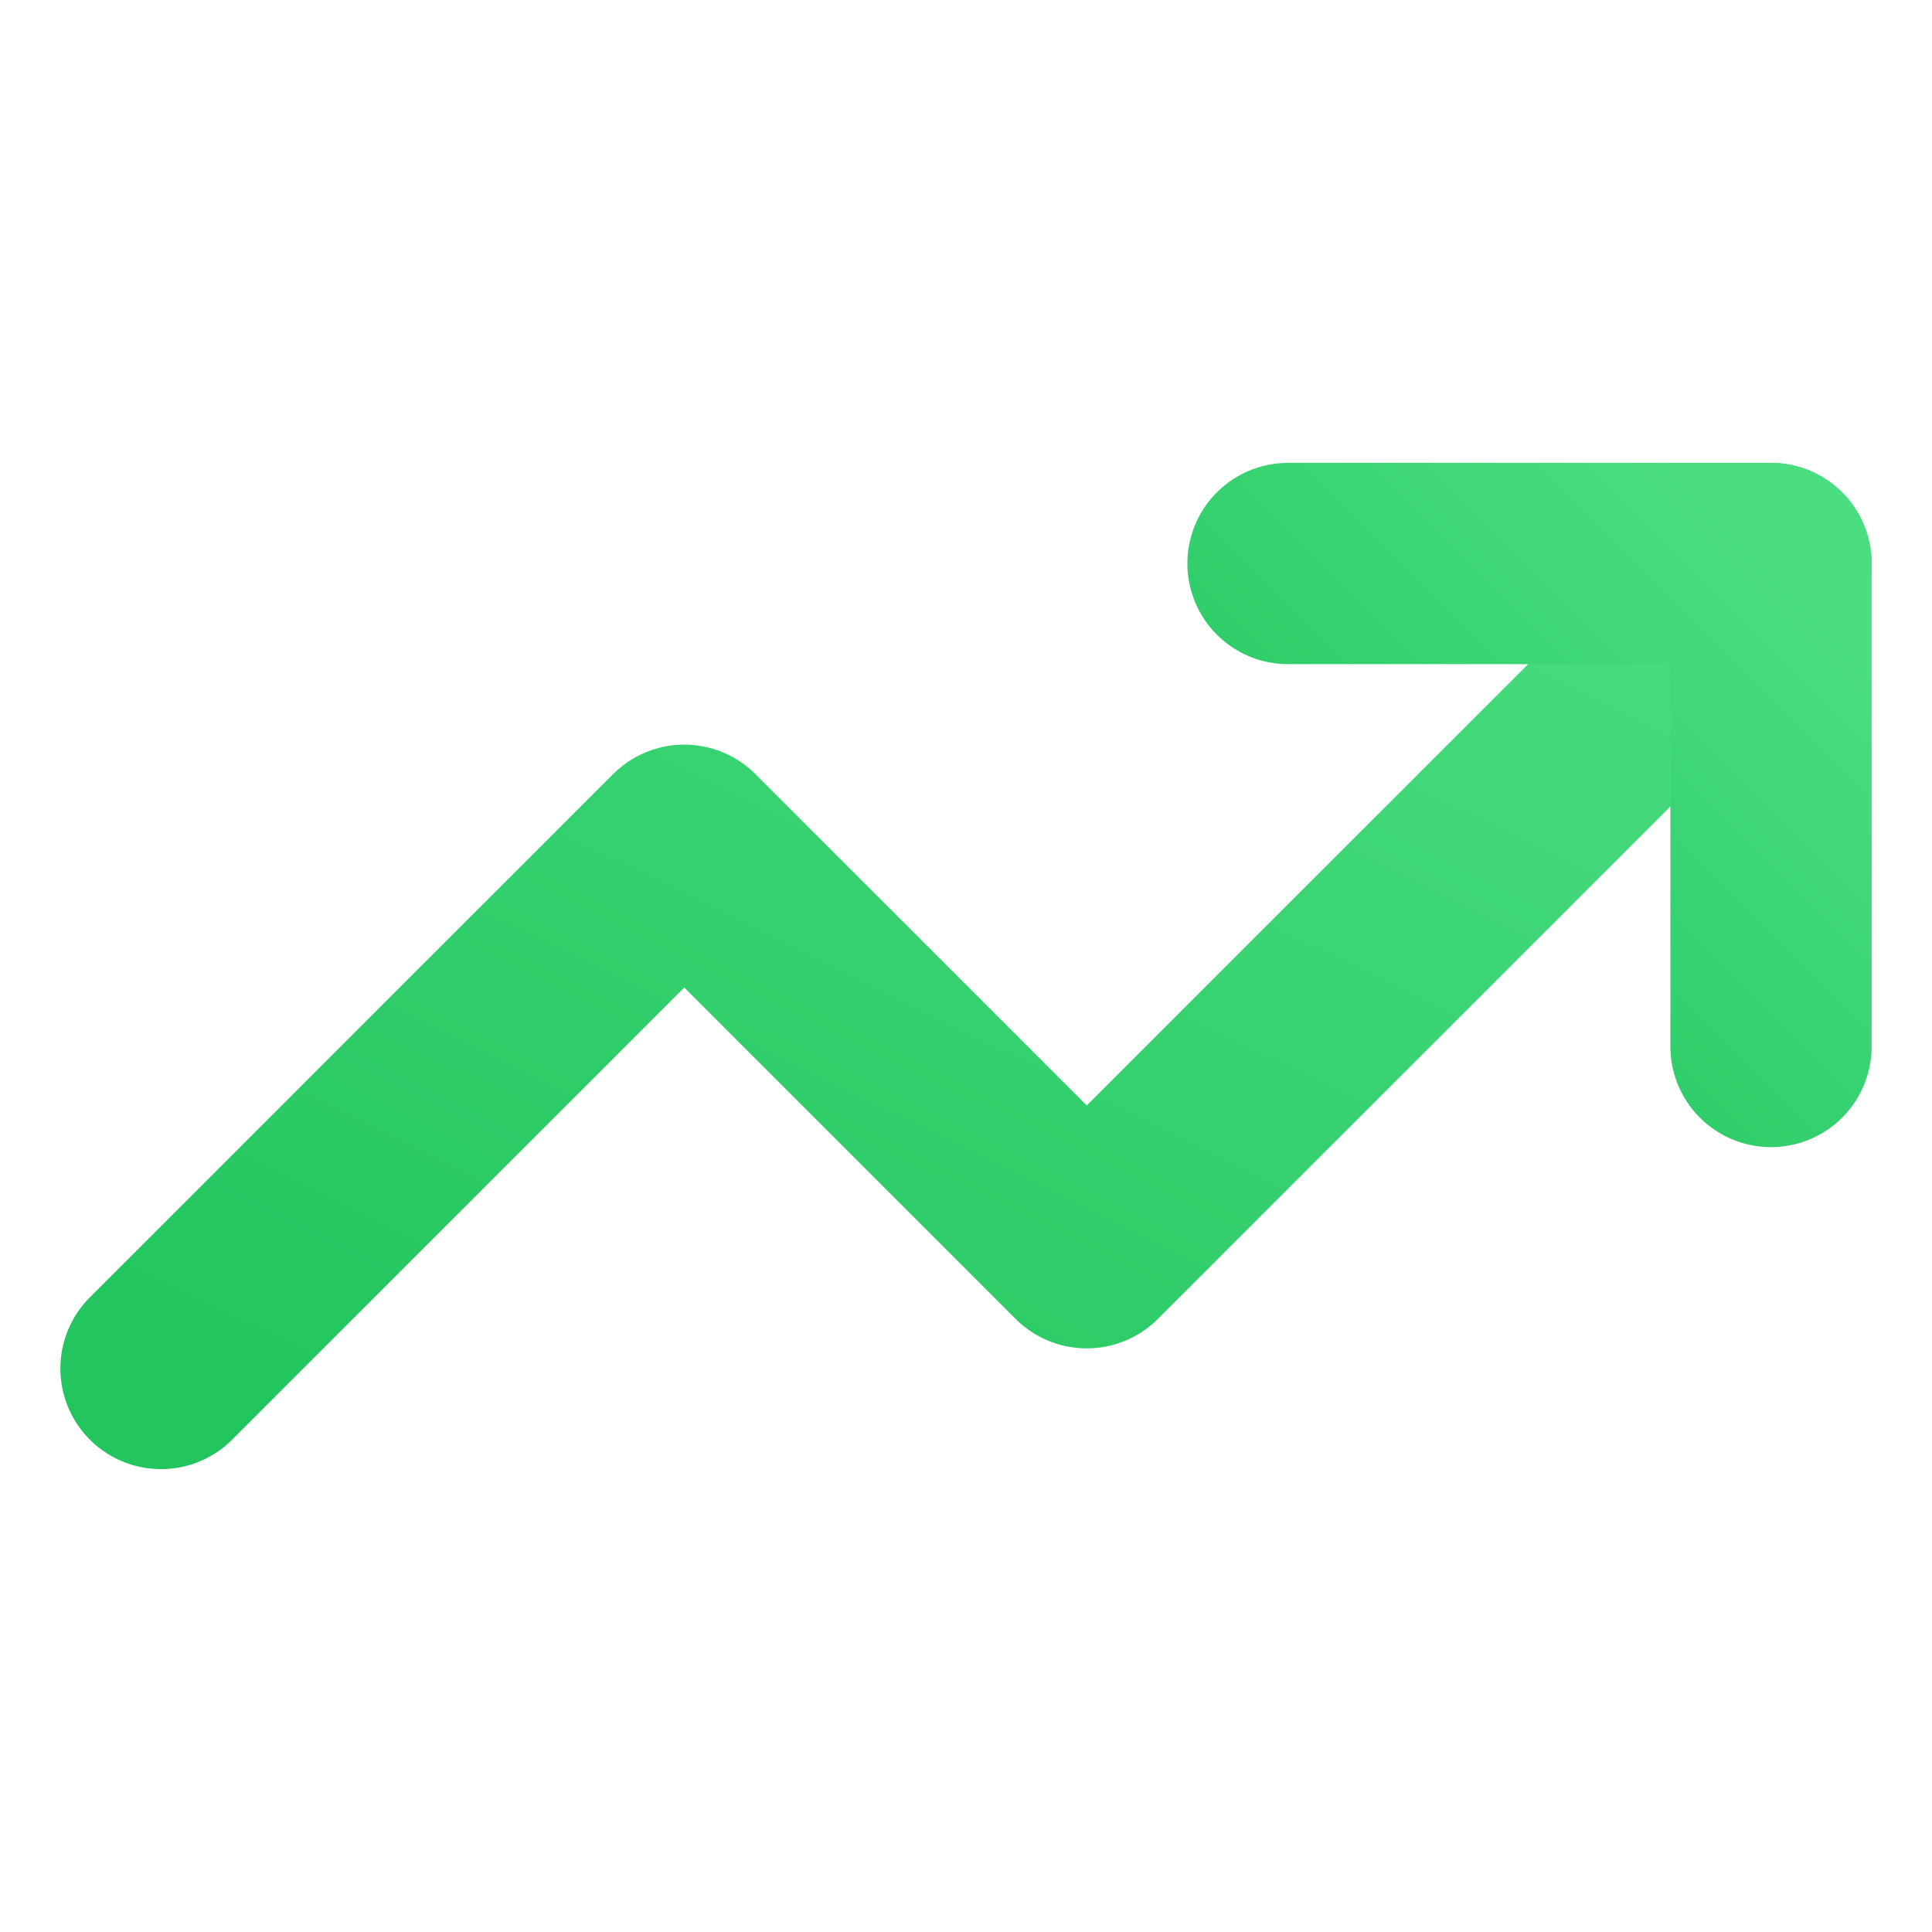
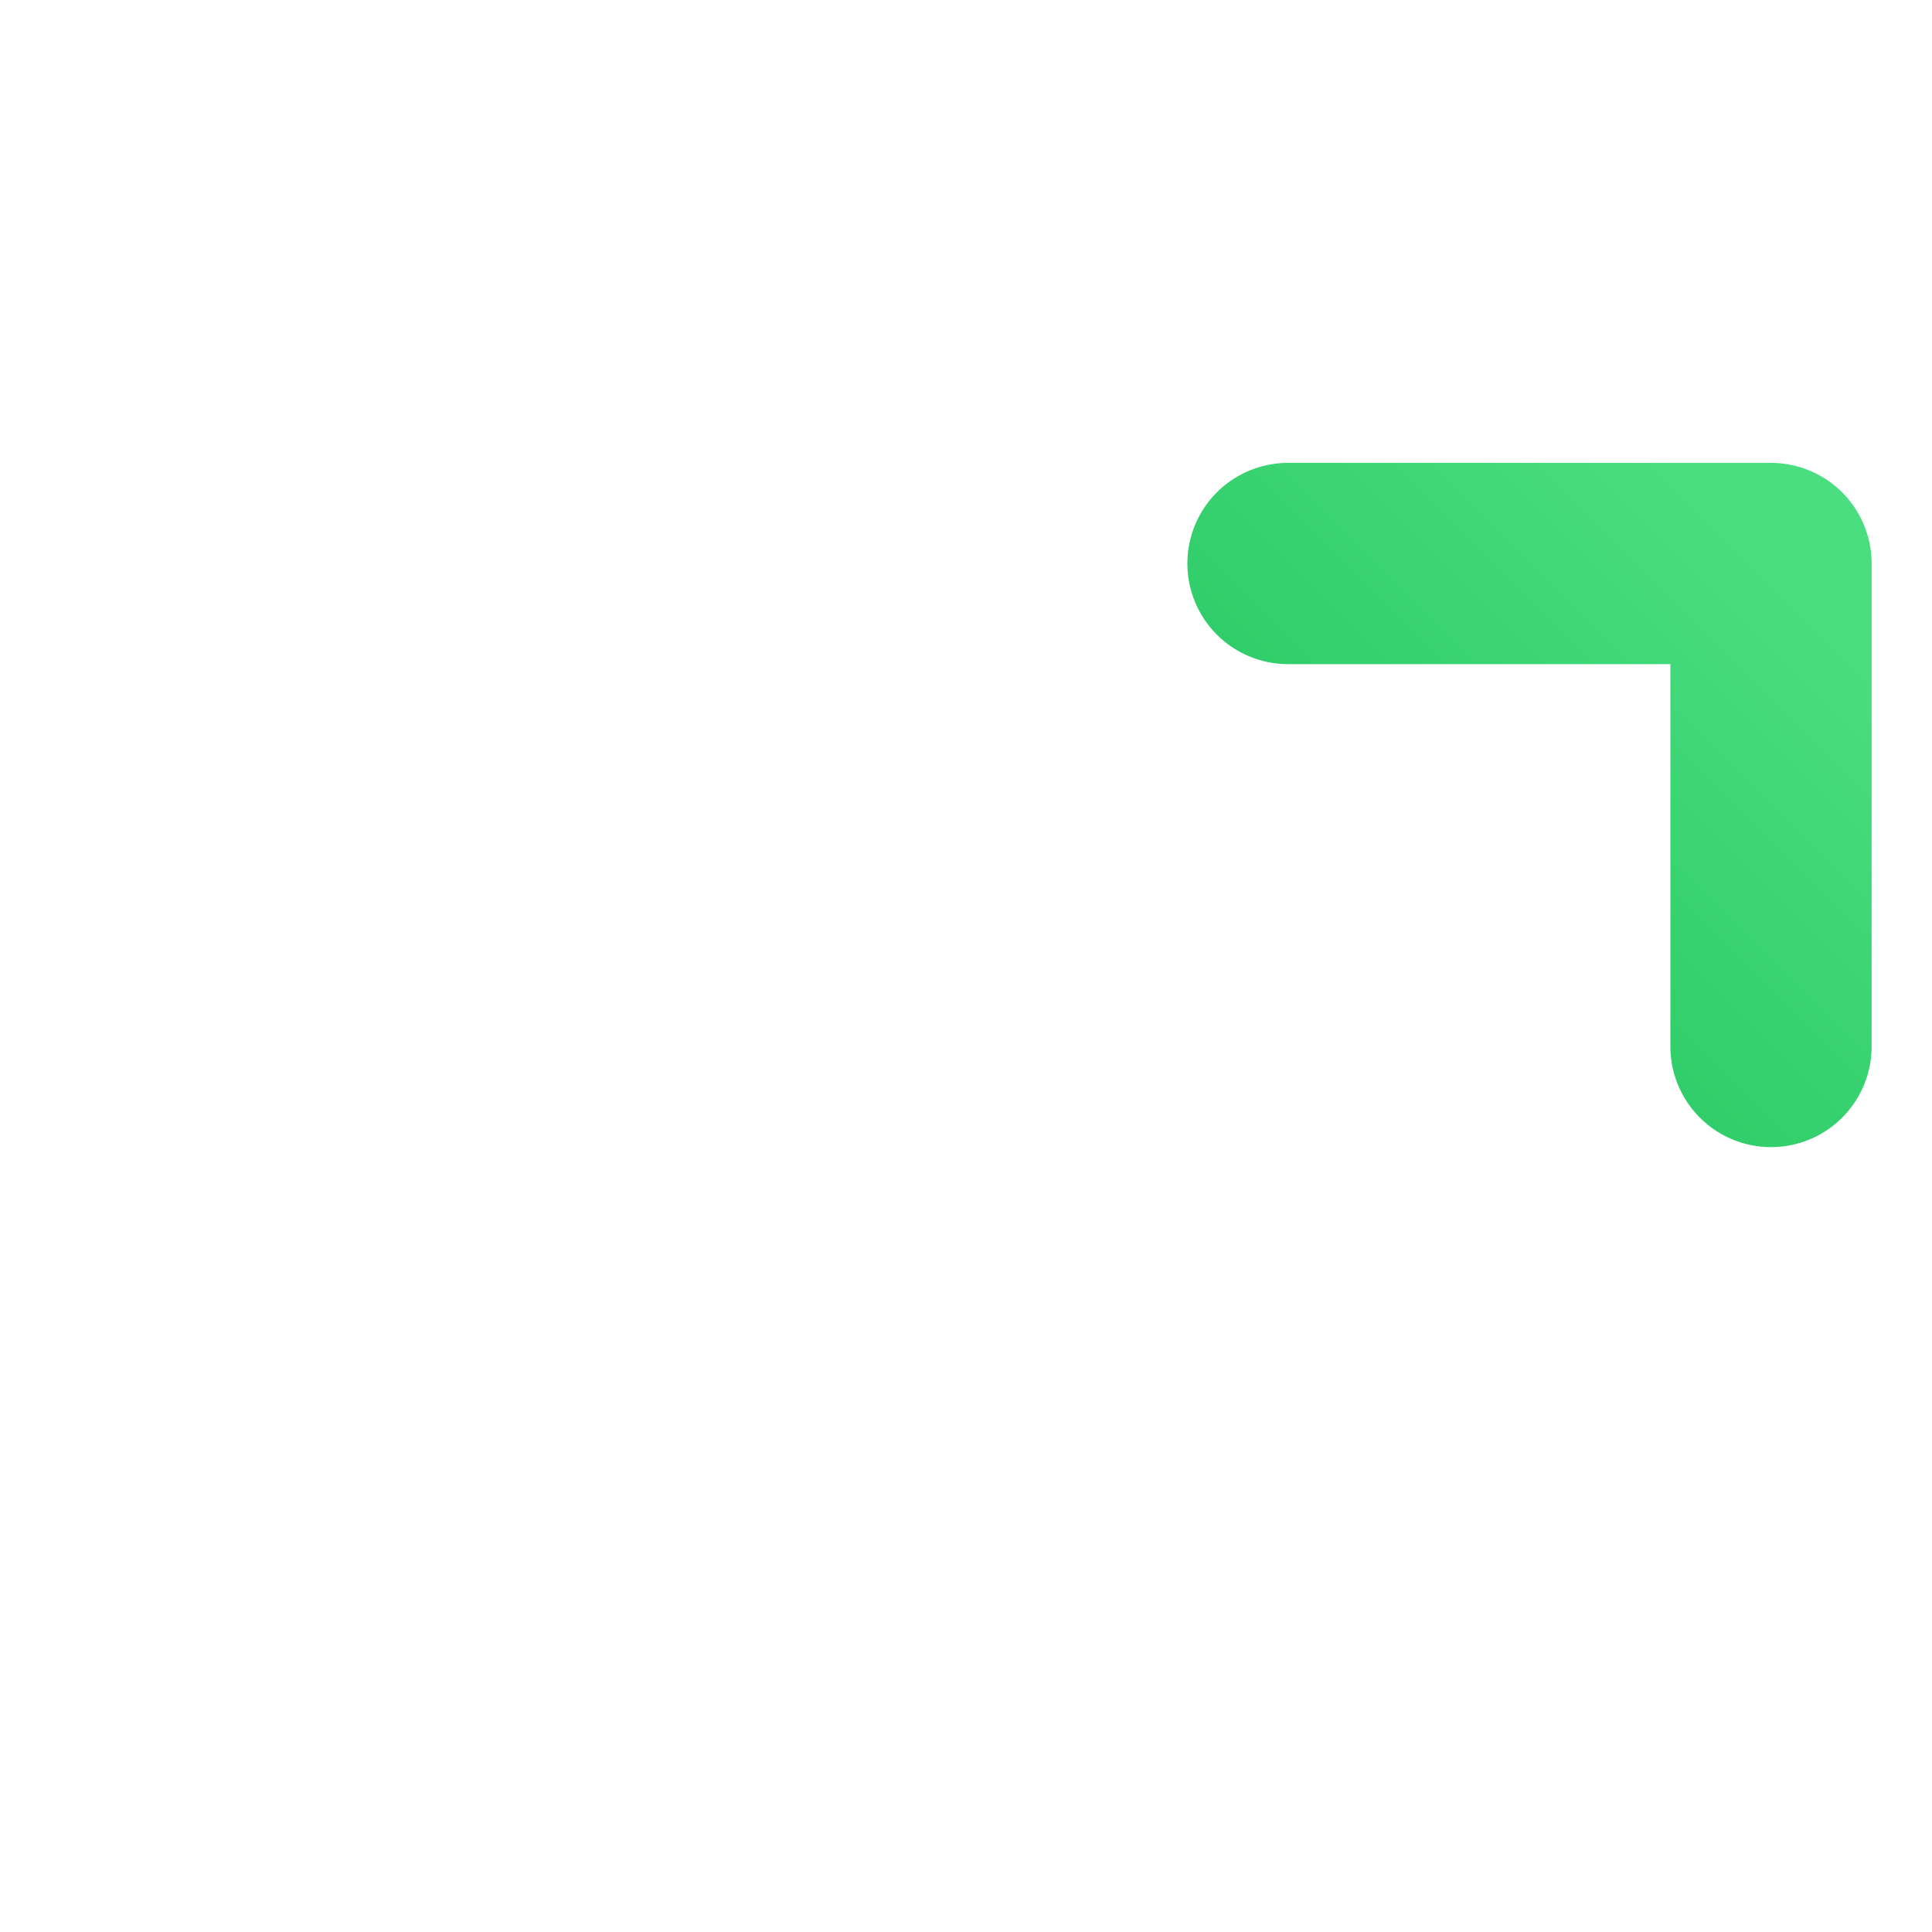
<svg xmlns="http://www.w3.org/2000/svg" width="32" height="32" viewBox="0 0 24 24" fill="none" stroke="currentColor" stroke-width="2" stroke-linecap="round" stroke-linejoin="round">
  <defs>
    <linearGradient id="arrowGradient" x1="0%" y1="100%" x2="100%" y2="0%">
      <stop offset="0%" style="stop-color:#22c55e" />
      <stop offset="100%" style="stop-color:#4ade80" />
    </linearGradient>
  </defs>
-   <polyline points="22 7 13.5 15.5 8.5 10.5 2 17" stroke="url(#arrowGradient)" stroke-width="2.5" />
  <polyline points="16 7 22 7 22 13" stroke="url(#arrowGradient)" stroke-width="2.5" />
</svg>